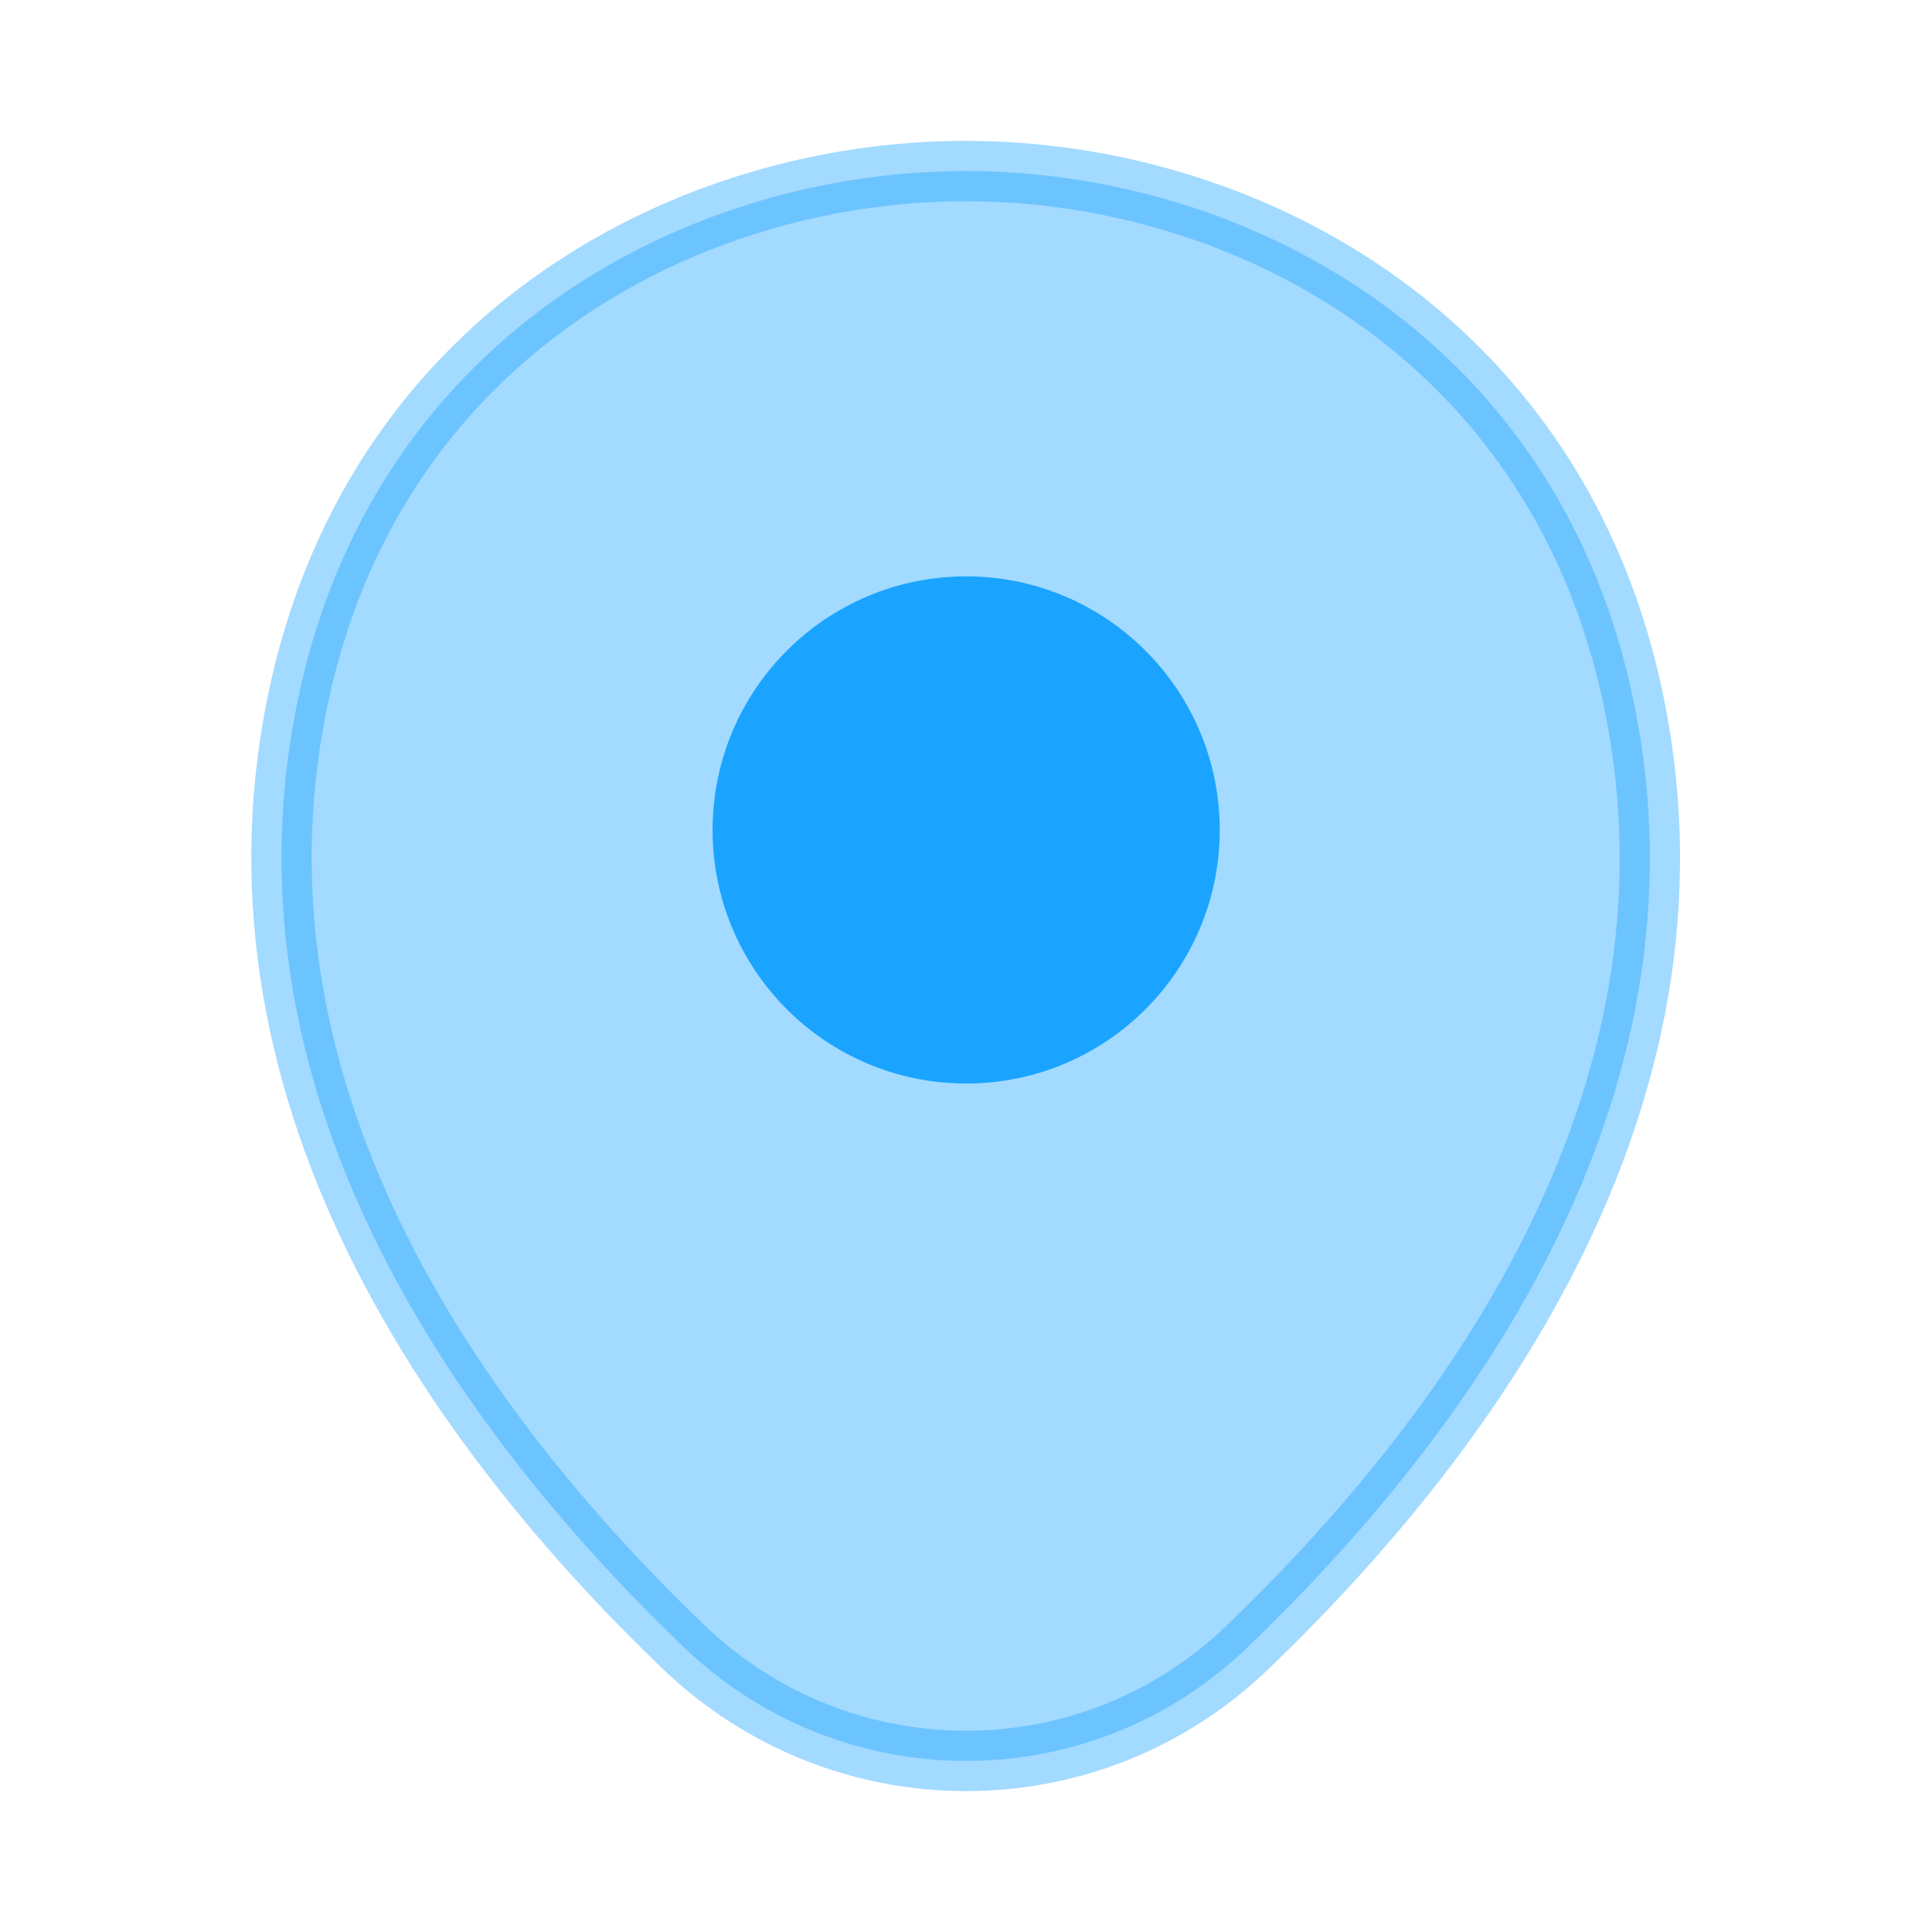
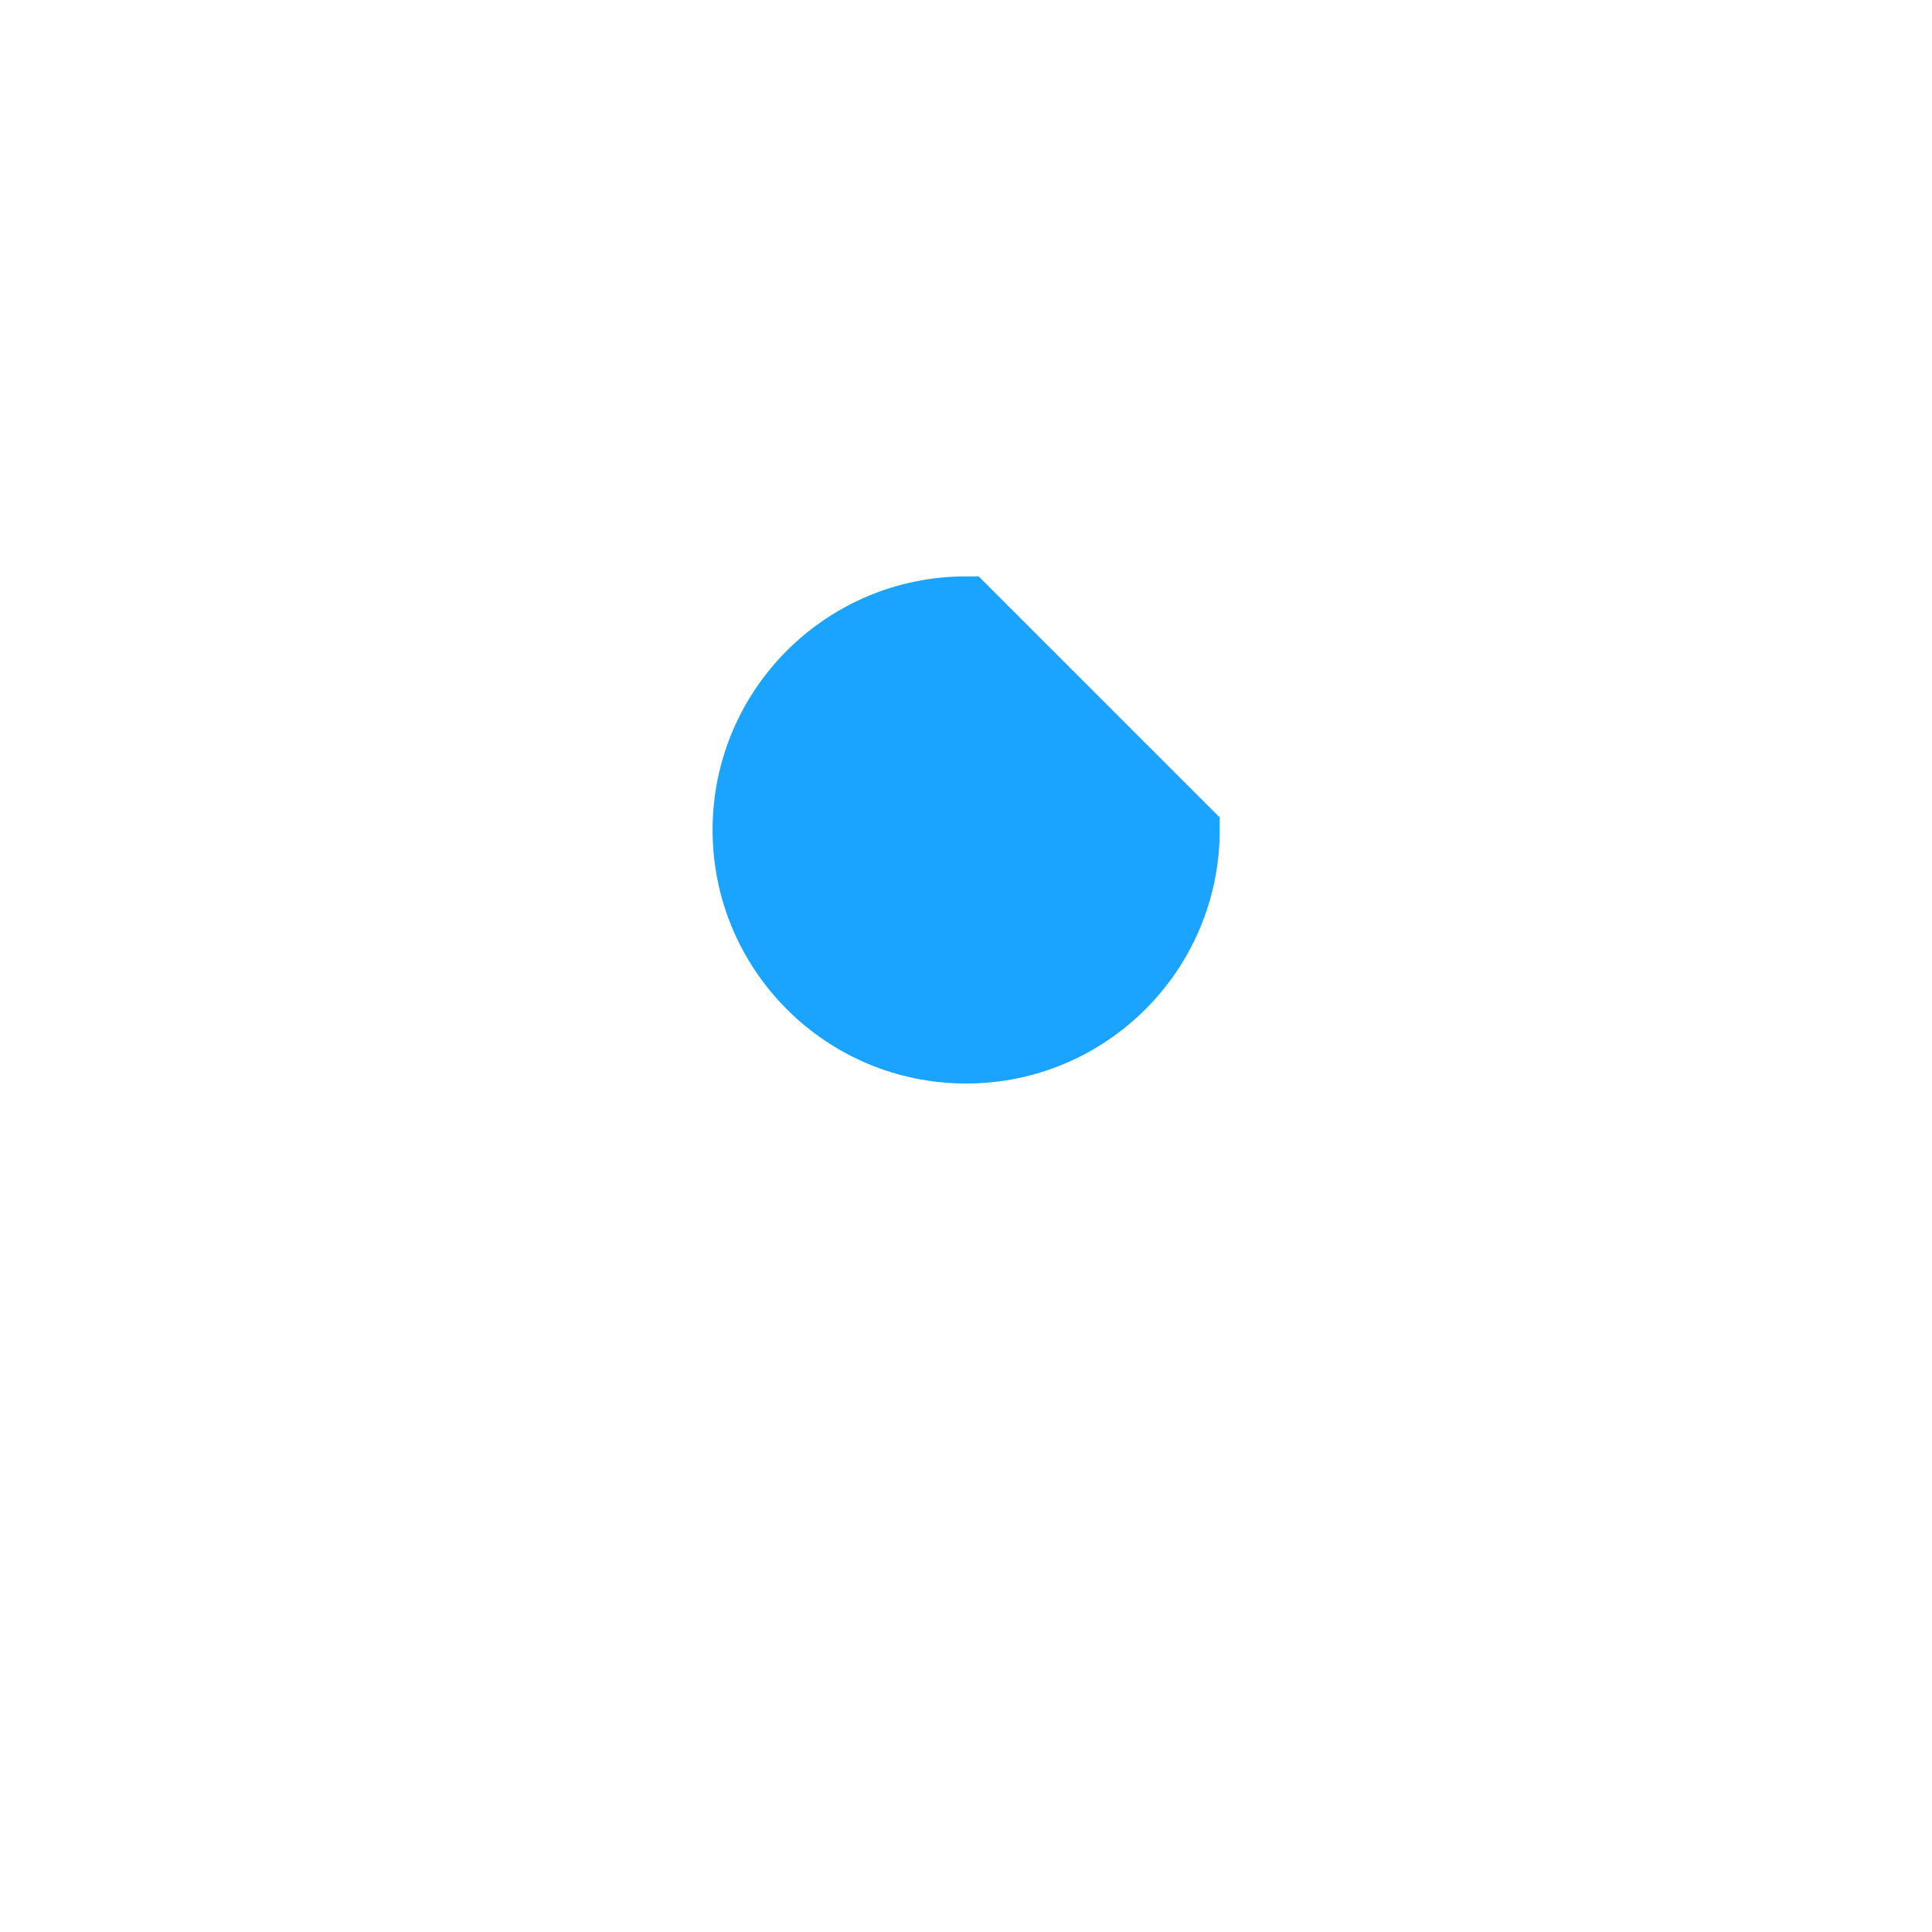
<svg xmlns="http://www.w3.org/2000/svg" width="24" height="24" viewBox="0 0 24 24" fill="none">
-   <path opacity="0.4" d="M8.481 20.45L8.481 20.45C5.642 17.72 2.613 13.479 3.737 8.523C4.739 4.115 8.591 2.125 11.991 2.125H11.991H11.991H11.991H11.991H11.991H11.991H11.992H11.992H11.992H11.992H11.992H11.992H11.992H11.992H11.992H11.992H11.992H11.992H11.992H11.992H11.992H11.992H11.992H11.992H11.992H11.992H11.993H11.993H11.993H11.993H11.993H11.993H11.993H11.993H11.993H11.993H11.993H11.993H11.993H11.993H11.993H11.993H11.993H11.993H11.993H11.993H11.994H11.994H11.994H11.994H11.994H11.994H11.994H11.994H11.994H11.994H11.994H11.994H11.994H11.994H11.994H11.994H11.994H11.994H11.994H11.995H11.995H11.995H11.995H11.995H11.995H11.995H11.995H11.995H11.995H11.995H11.995H11.995H11.995H11.995H11.995H11.995H11.995H11.995H11.995H11.995H11.995H11.995H11.995H11.995H11.995H11.996H11.996H11.996H11.996H11.996H11.996H11.996H11.996H11.996H11.996H11.996H11.996H11.996H11.996H11.996H11.996H11.996H11.996H11.996H11.996H11.996H11.996H11.996H11.996H11.996H11.996H11.996H11.996H11.997H11.997H11.997H11.997H11.997H11.997H11.997H11.997H11.997H11.997H11.997H11.997H11.997H11.997H11.997H11.997H11.997H11.997H11.997H11.997H11.997H11.997H11.997H11.997H11.997H11.997H11.997H11.997H11.998H11.998H11.998H11.998H11.998H11.998H11.998H11.998H11.998H11.998H11.998H11.998H11.998H11.998H11.998H11.998H11.998H11.998H11.998H11.998H11.998H11.998H11.998H11.998H11.998H11.998H11.998H11.998H11.998H11.998H11.998H11.998H11.998H11.998H11.998H11.998H11.998H11.998H11.998H11.998H11.998H11.999H11.999H11.999H11.999H11.999H11.999H11.999H11.999H11.999H11.999H11.999H11.999H11.999H11.999H11.999H11.999H11.999H11.999H11.999H11.999H11.999H11.999H11.999H11.999H11.999H11.999H11.999H11.999H11.999H11.999H11.999H11.999H11.999H11.999H11.999H11.999H11.999H11.999H11.999H11.999H11.999H11.999H11.999H11.999H11.999H11.999H11.999H11.999H11.999H11.999H12H12H12H12H12H12H12H12H12H12H12H12H12H12H12H12H12H12H12H12H12H12H12H12H12H12H12H12H12H12H12H12H12H12H12H12H12H12H12H12H12H12H12H12H12H12H12H12H12H12H12H12H12H12H12H12H12H12H12H12H12H12H12H12H12H12H12H12H12H12H12H12.001H12.001H12.001H12.001H12.001H12.001H12.001H12.001H12.001H12.001H12.001H12.001H12.001H12.001H12.001H12.001H12.001H12.001H12.001H12.001H12.001H12.001H12.001H12.001H12.001H12.001H12.001H12.001H12.001H12.001H12.001H12.001H12.001H12.001H12.001H12.001H12.001H12.001H12.001H12.001H12.001H12.001H12.001H12.001H12.001H12.001H12.001H12.001H12.001H12.001H12.001H12.001H12.001H12.001H12.001H12.001H12.001H12.001H12.001H12.001H12.001H12.001H12.001H12.001H12.001H12.001H12.001C15.411 2.125 19.253 4.124 20.255 8.533C21.379 13.489 18.351 17.719 15.511 20.45L15.51 20.451C14.532 21.4 13.267 21.875 12.001 21.875C10.735 21.875 9.469 21.401 8.481 20.45Z" fill="#1AA4FF" stroke="#1AA4FF" stroke-width="0.75" />
-   <path d="M14.777 10.31C14.777 11.843 13.534 13.085 12.002 13.085C10.469 13.085 9.227 11.843 9.227 10.31C9.227 8.778 10.469 7.535 12.002 7.535C13.534 7.535 14.777 8.778 14.777 10.31Z" fill="#1AA4FF" stroke="#1AA4FF" stroke-width="0.75" />
+   <path d="M14.777 10.31C14.777 11.843 13.534 13.085 12.002 13.085C10.469 13.085 9.227 11.843 9.227 10.31C9.227 8.778 10.469 7.535 12.002 7.535Z" fill="#1AA4FF" stroke="#1AA4FF" stroke-width="0.75" />
</svg>